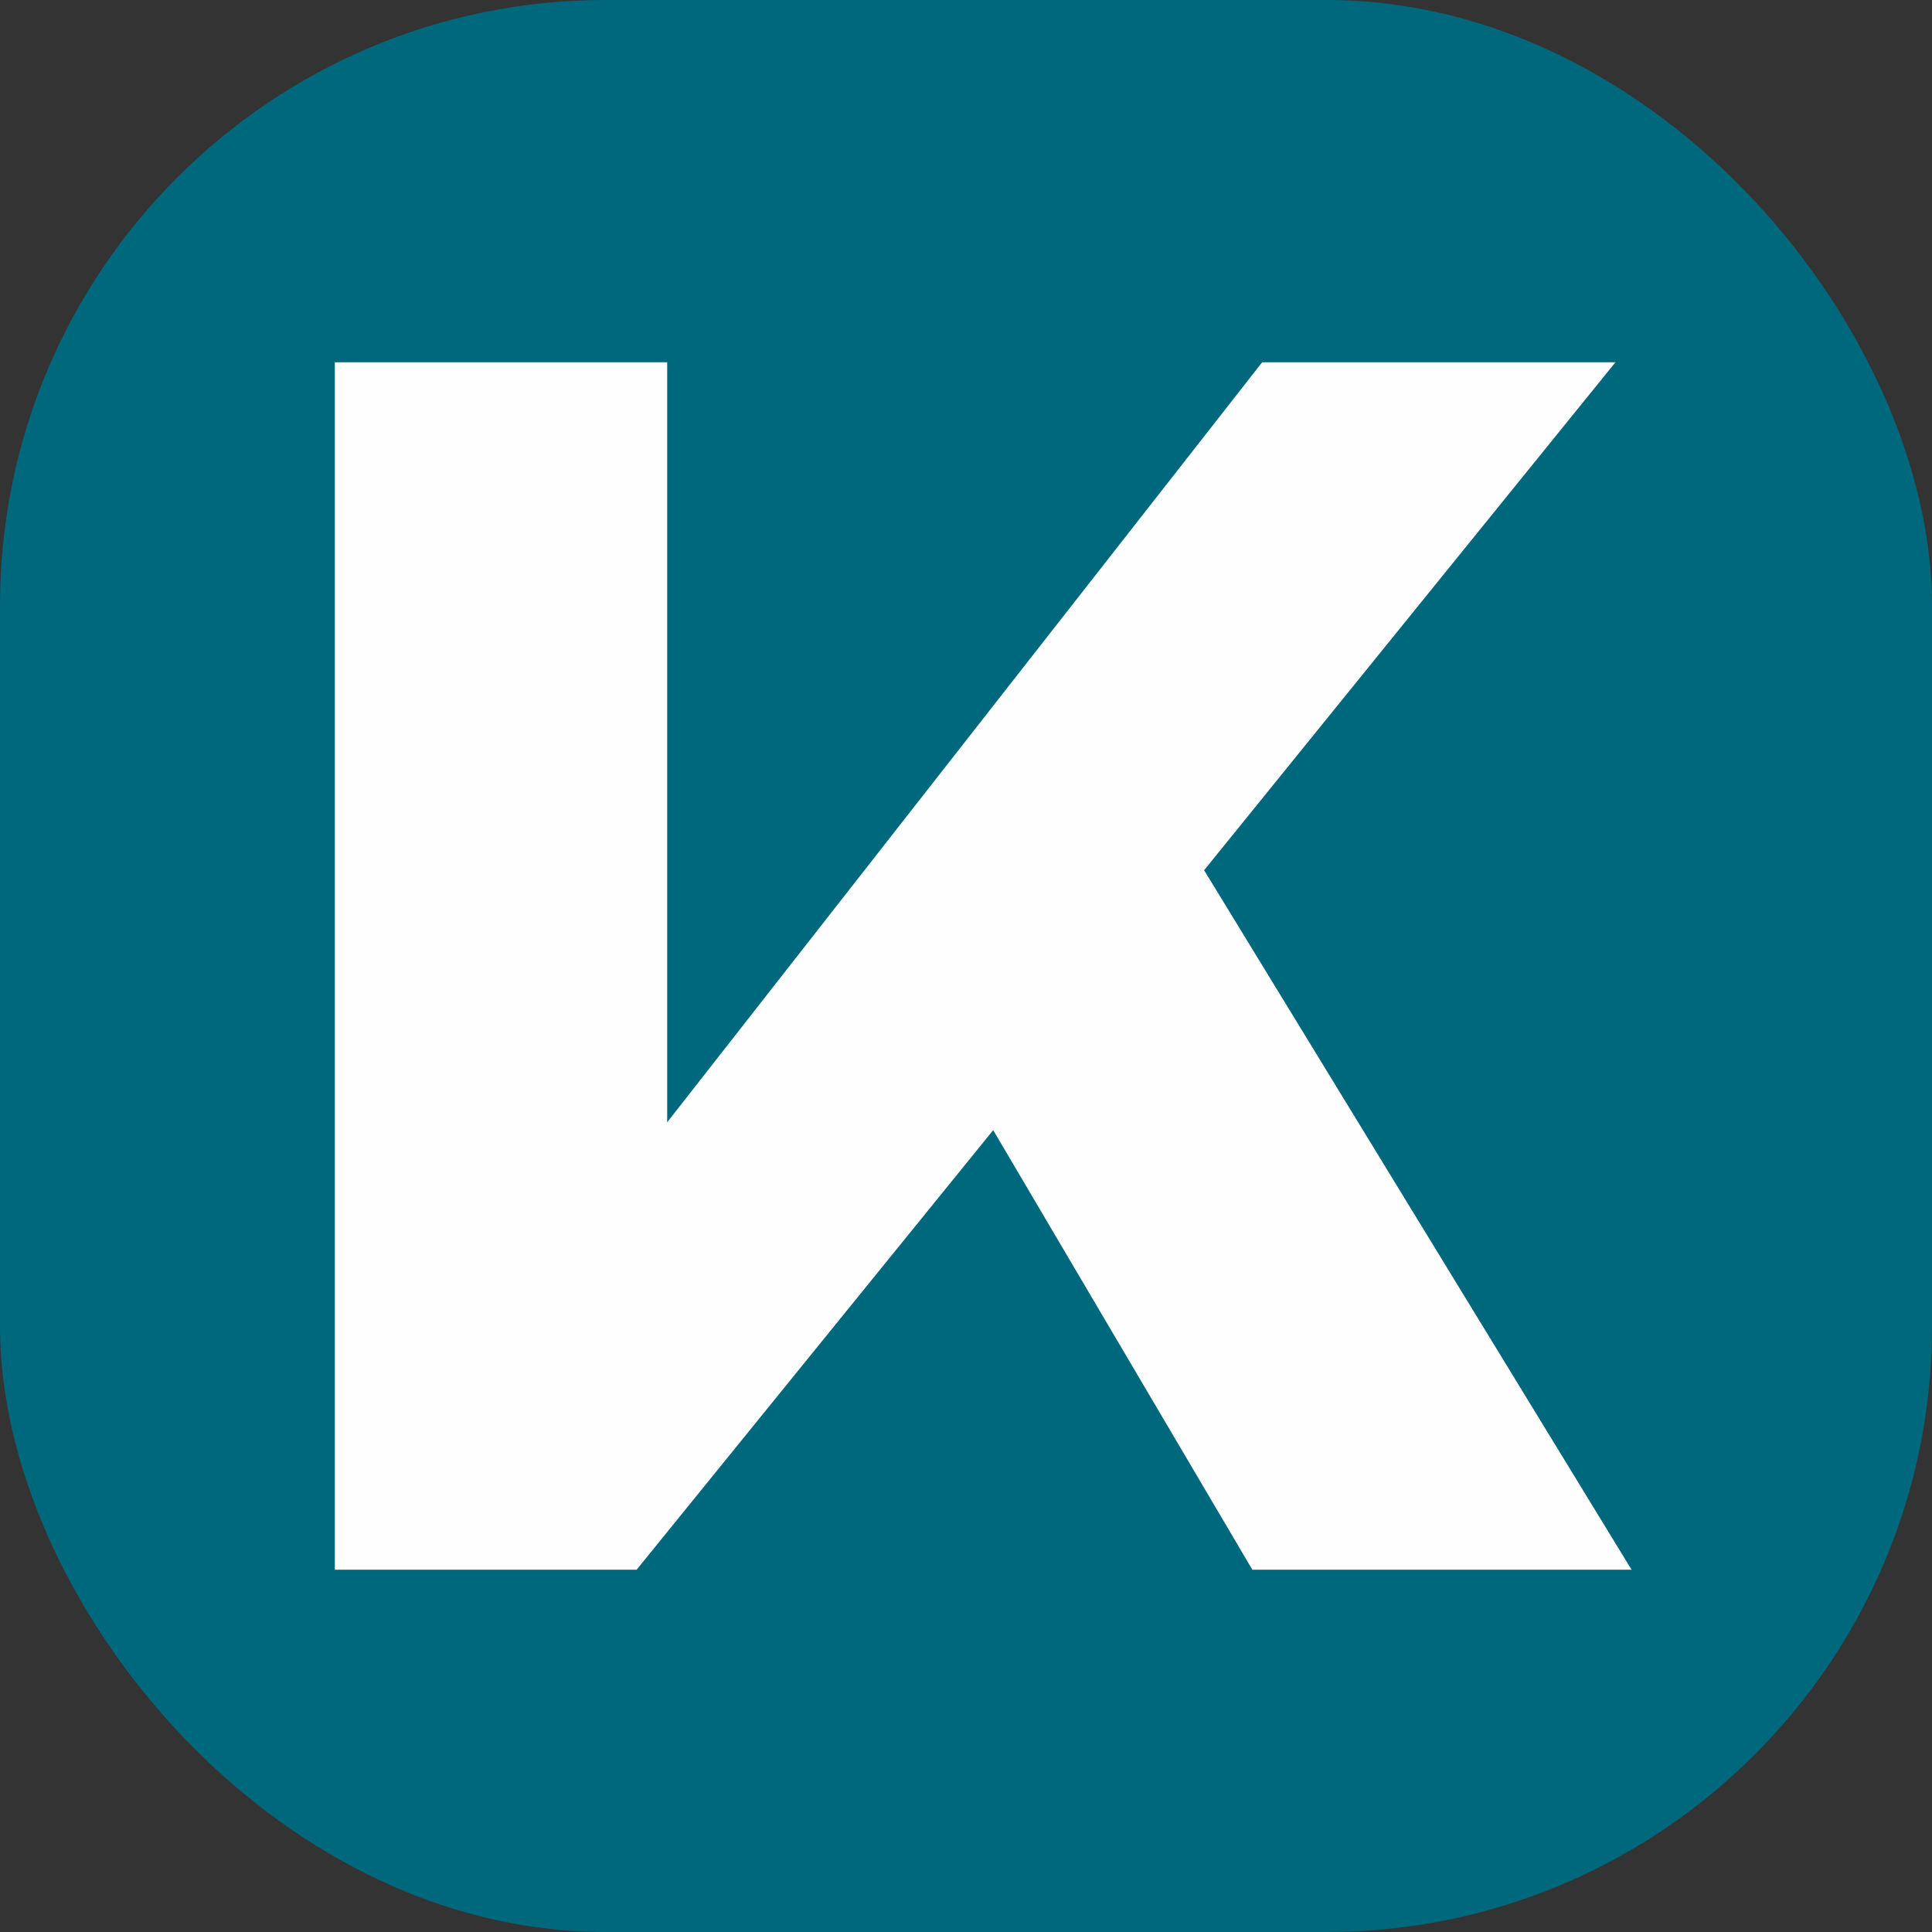
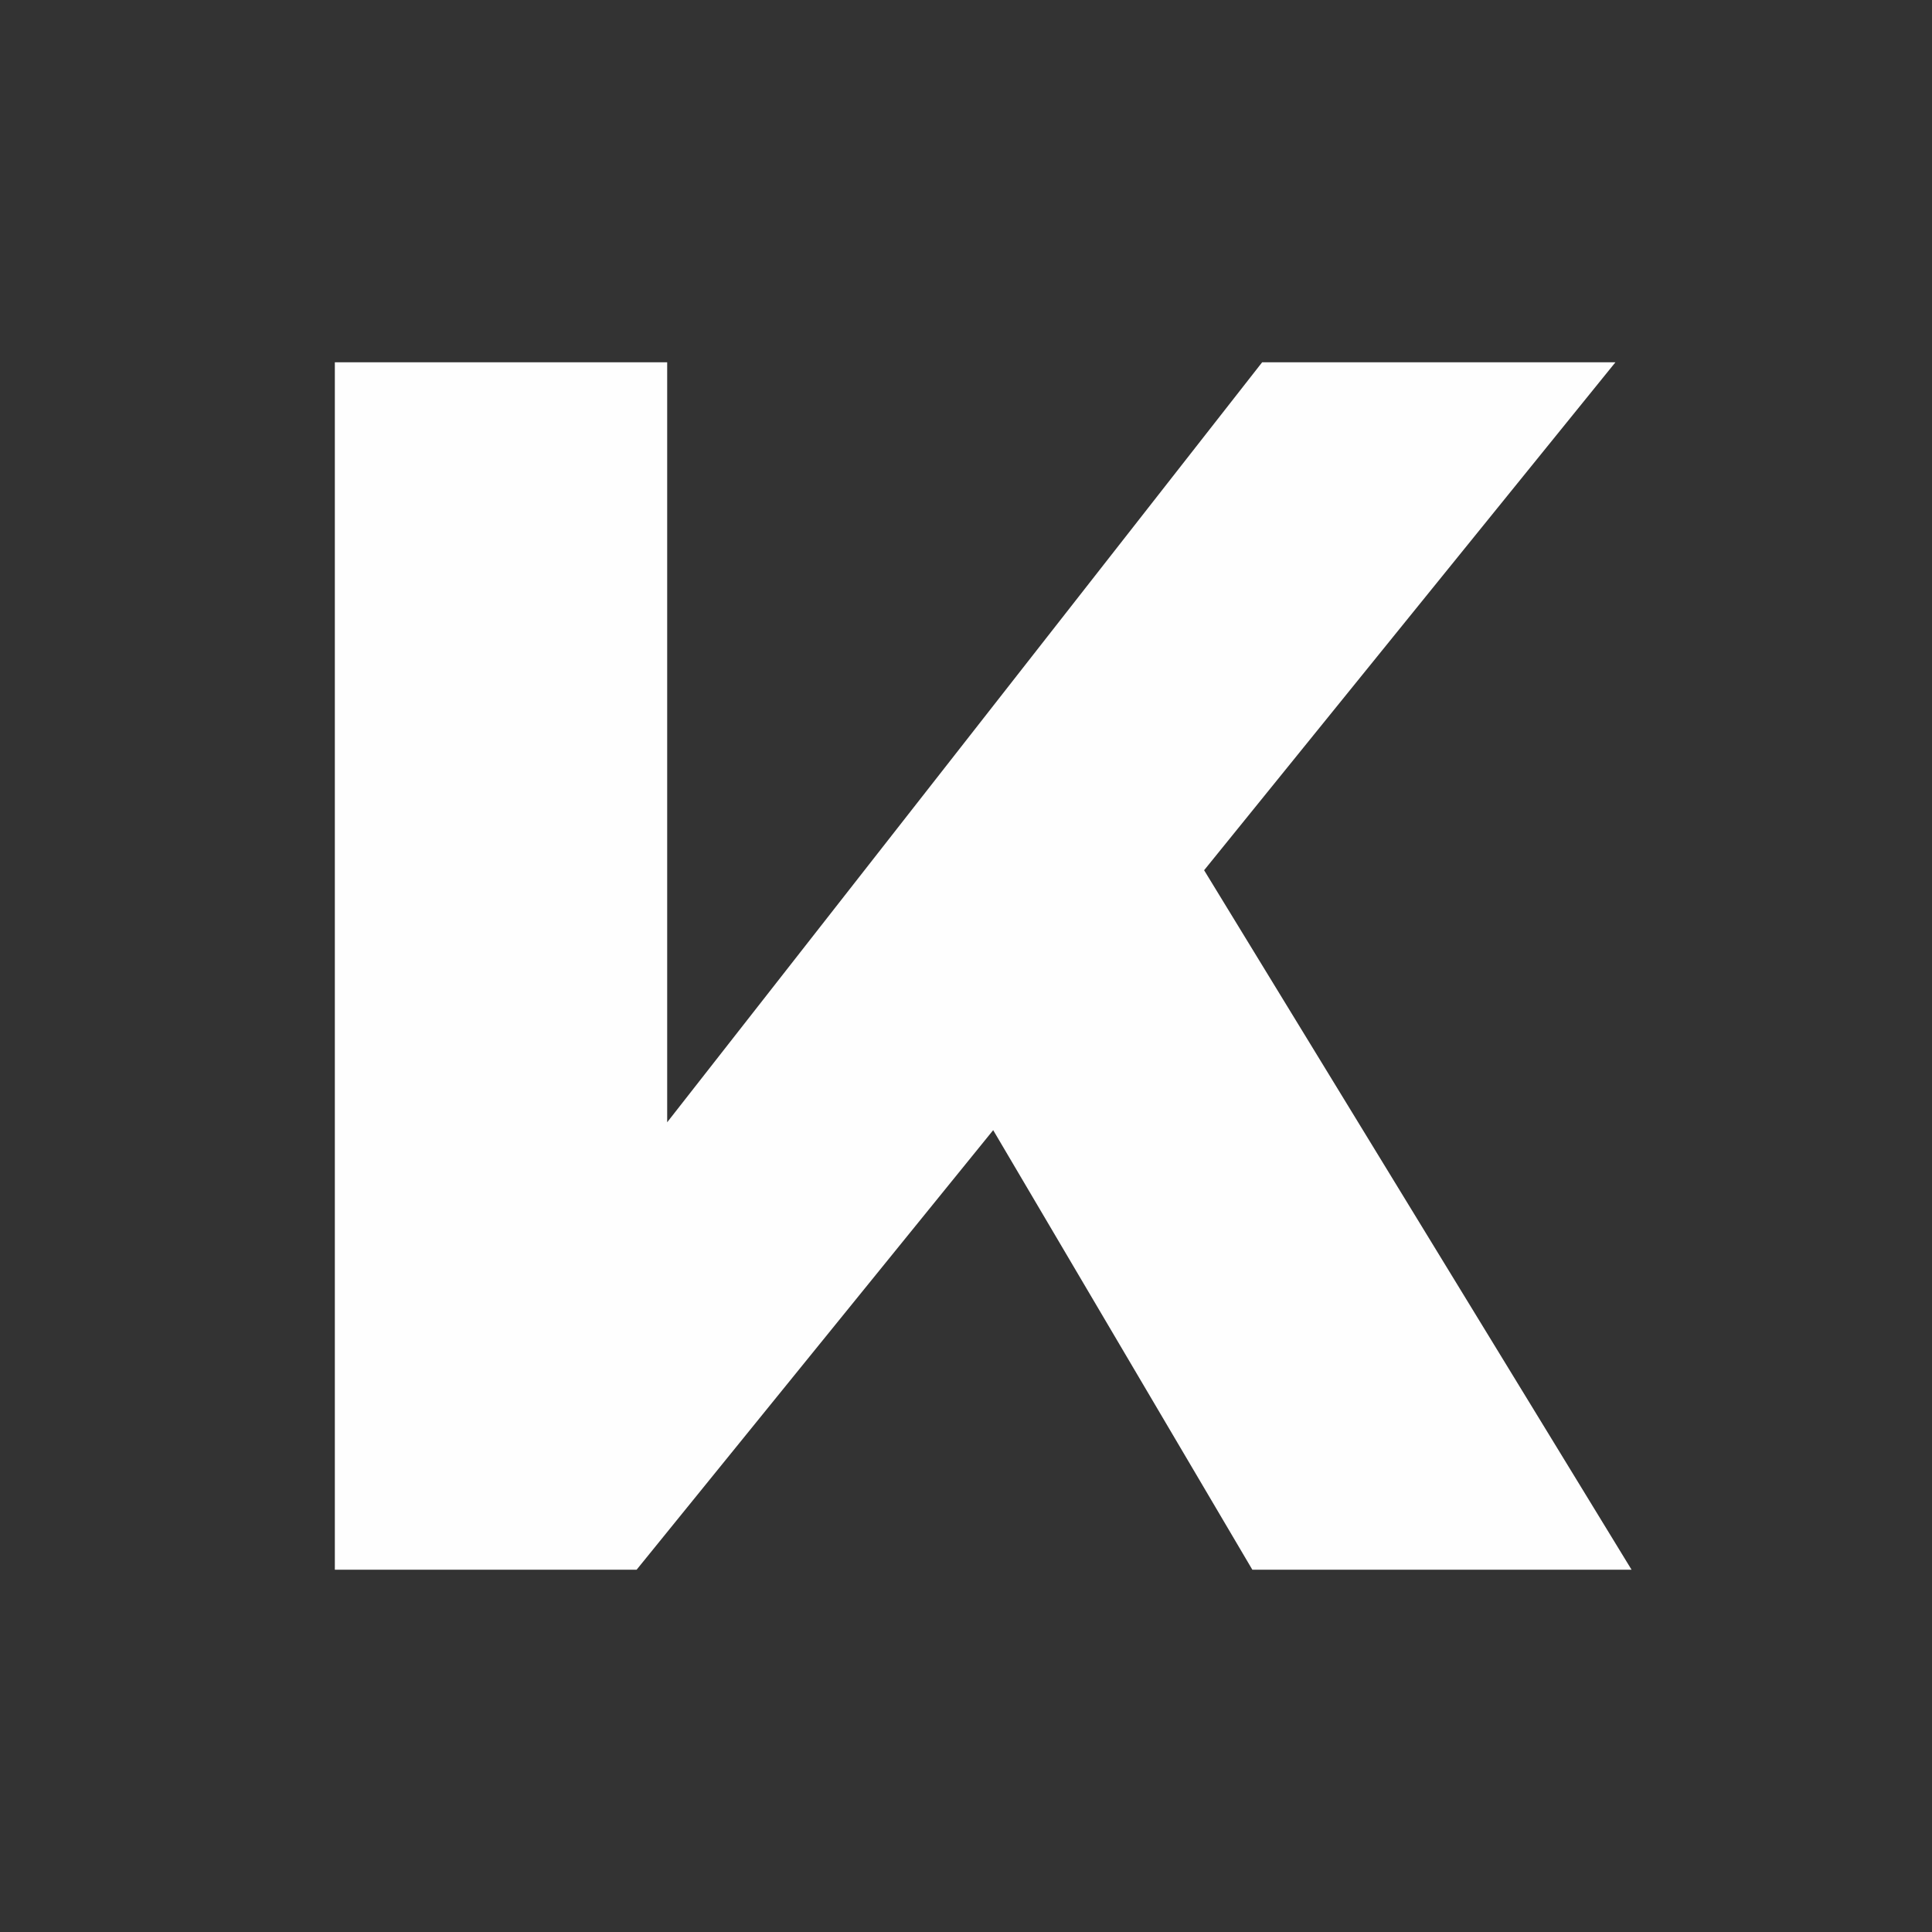
<svg xmlns="http://www.w3.org/2000/svg" xml:space="preserve" width="2.709mm" height="2.709mm" version="1.1" style="shape-rendering:geometricPrecision; text-rendering:geometricPrecision; image-rendering:optimizeQuality; fill-rule:evenodd; clip-rule:evenodd" viewBox="0 0 100.57 100.57">
  <rect x="0" y="0" width="100.57" height="100.57" fill="#333333" stroke="none" />
  <defs>
    <style type="text/css"> .fil0 {fill:#00687C} .fil1 {fill:#FEFEFE;fill-rule:nonzero} </style>
  </defs>
  <g id="Слой_x0020_1">
-     <rect class="fil0" x="0" y="0" width="100.57" height="100.57" rx="31.52" ry="31.52" />
    <polygon class="fil1" points="62.68,45.3 84.93,81.71 65.19,81.71 51.7,58.83 33.14,81.71 17.43,81.71 17.43,18.86 34.73,18.86 34.73,58.42 65.7,18.86 84.09,18.86 " />
  </g>
</svg>